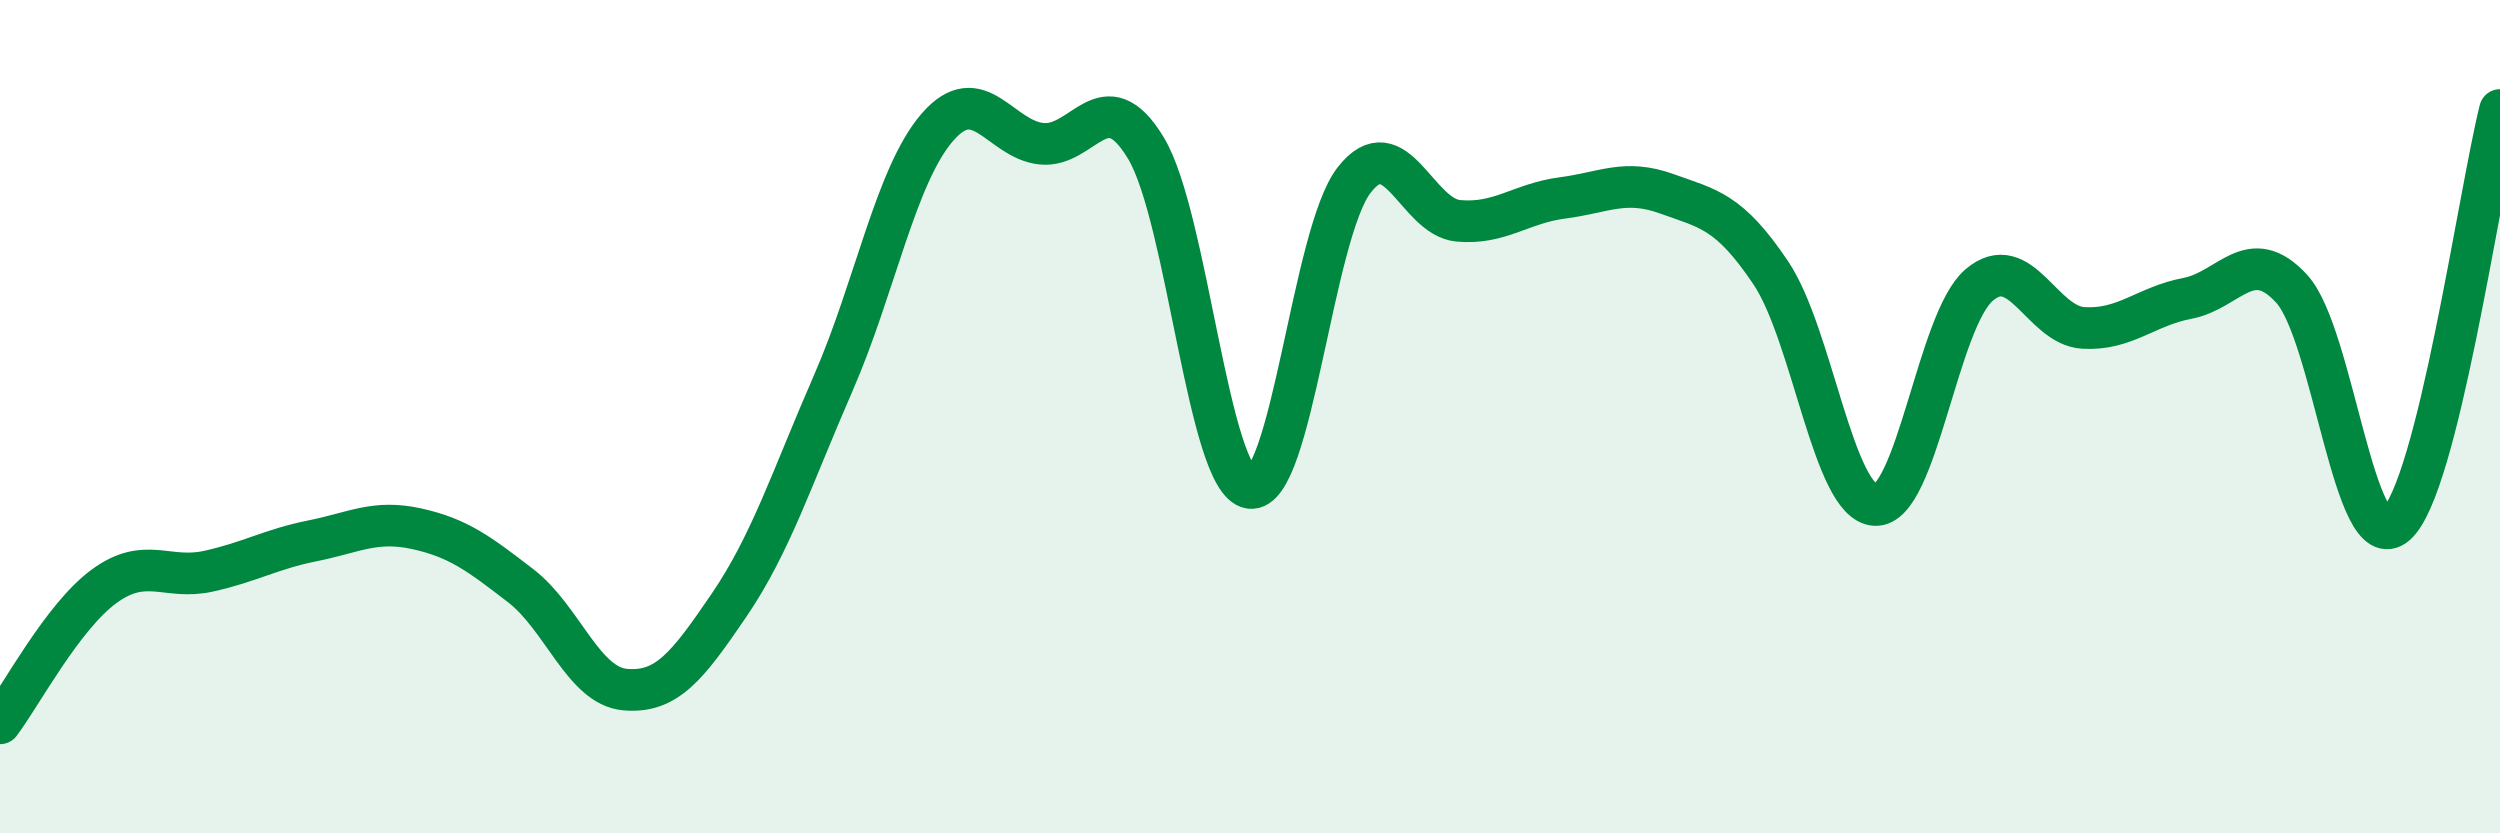
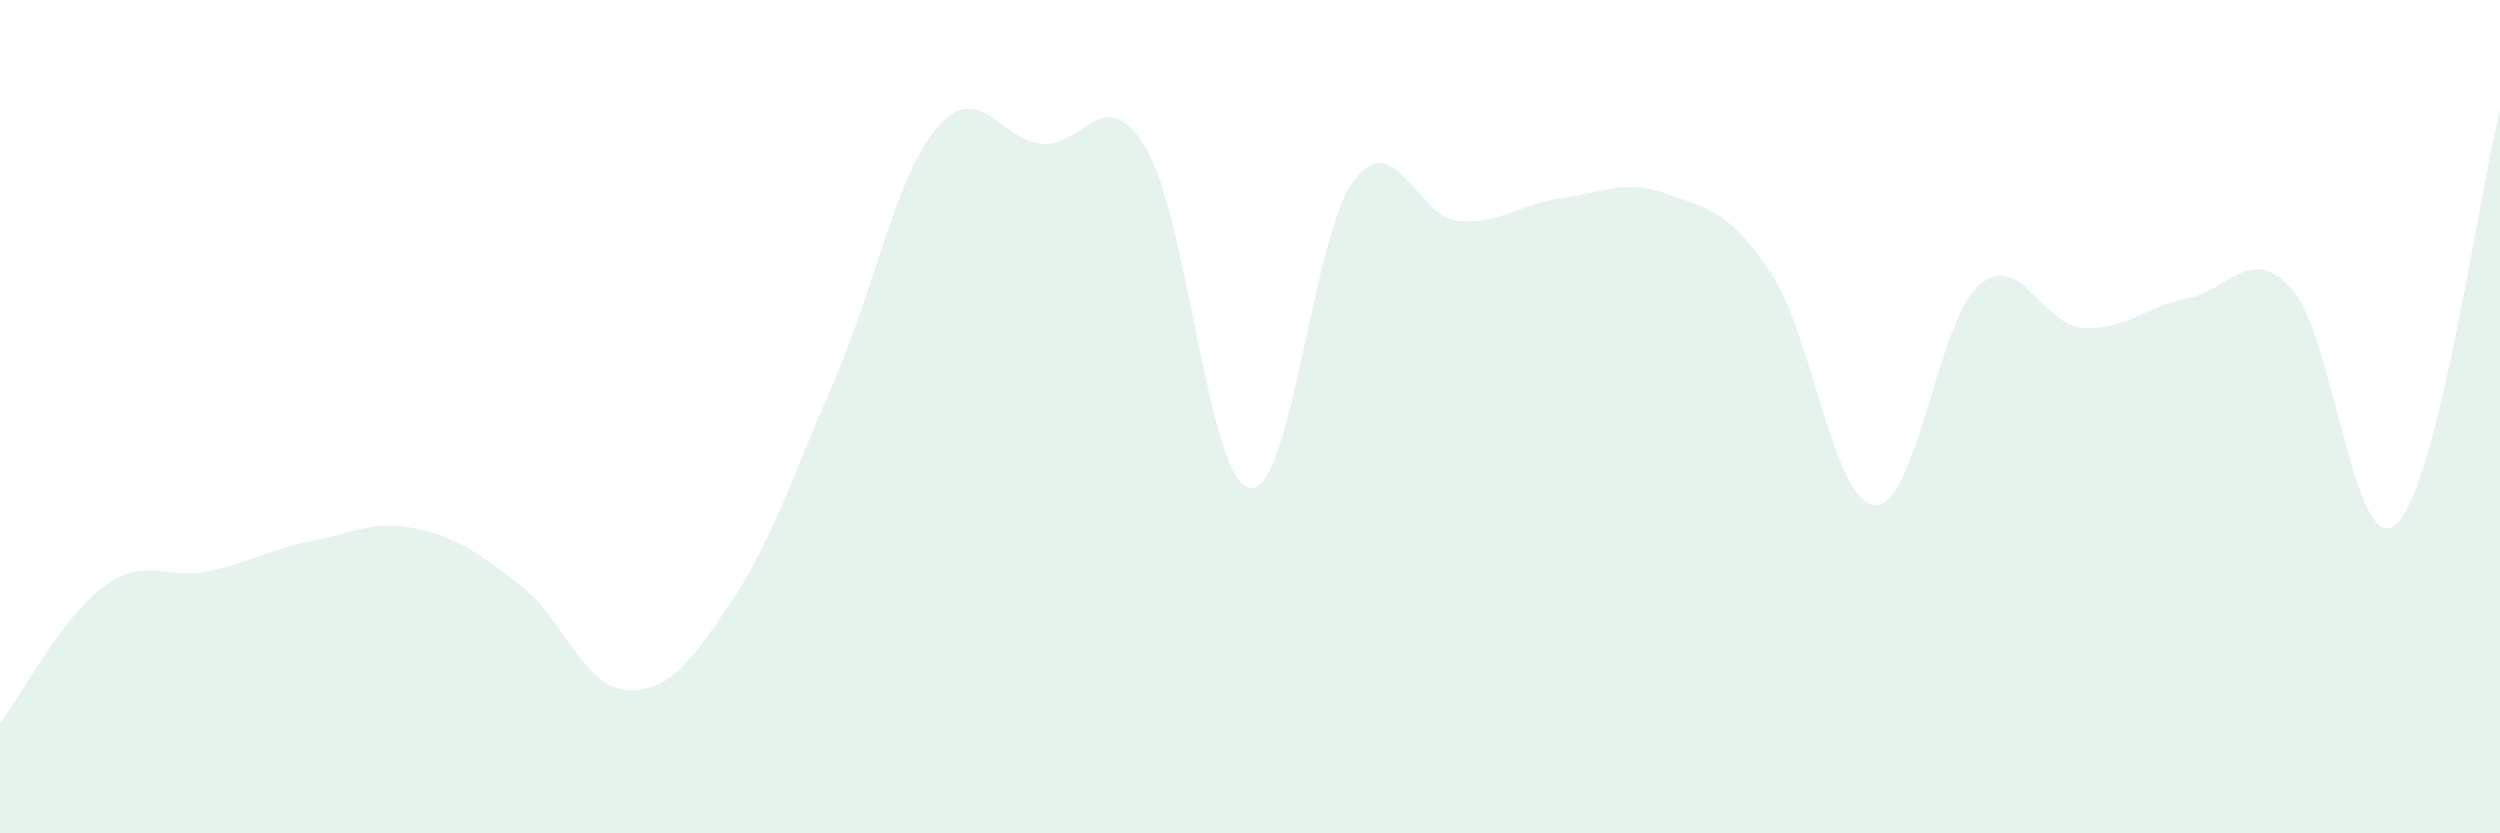
<svg xmlns="http://www.w3.org/2000/svg" width="60" height="20" viewBox="0 0 60 20">
  <path d="M 0,17.36 C 0.5,16.7 1.5,14.8 2.5,14.07 C 3.5,13.34 4,13.93 5,13.71 C 6,13.49 6.5,13.18 7.5,12.98 C 8.5,12.78 9,12.47 10,12.69 C 11,12.91 11.5,13.29 12.5,14.06 C 13.5,14.83 14,16.46 15,16.55 C 16,16.64 16.5,15.99 17.5,14.52 C 18.5,13.05 19,11.48 20,9.19 C 21,6.9 21.5,4.2 22.5,3.05 C 23.5,1.9 24,3.35 25,3.45 C 26,3.55 26.5,1.9 27.5,3.55 C 28.5,5.2 29,11.56 30,11.71 C 31,11.86 31.5,5.6 32.5,4.32 C 33.5,3.04 34,5.21 35,5.3 C 36,5.39 36.5,4.88 37.5,4.75 C 38.5,4.62 39,4.29 40,4.65 C 41,5.01 41.5,5.06 42.5,6.55 C 43.5,8.04 44,12.06 45,12.12 C 46,12.18 46.5,7.69 47.5,6.84 C 48.5,5.99 49,7.81 50,7.87 C 51,7.93 51.5,7.35 52.5,7.16 C 53.5,6.97 54,5.84 55,6.93 C 56,8.02 56.5,13.45 57.5,12.59 C 58.5,11.73 59.5,4.63 60,2.64L60 20L0 20Z" fill="#008740" opacity="0.1" stroke-linecap="round" stroke-linejoin="round" />
-   <path d="M 0,17.36 C 0.5,16.7 1.5,14.8 2.5,14.07 C 3.5,13.34 4,13.93 5,13.71 C 6,13.49 6.5,13.18 7.5,12.98 C 8.5,12.78 9,12.47 10,12.69 C 11,12.91 11.5,13.29 12.5,14.06 C 13.5,14.83 14,16.46 15,16.55 C 16,16.64 16.5,15.99 17.5,14.52 C 18.5,13.05 19,11.48 20,9.19 C 21,6.9 21.5,4.2 22.5,3.05 C 23.5,1.9 24,3.35 25,3.45 C 26,3.55 26.5,1.9 27.5,3.55 C 28.5,5.2 29,11.56 30,11.71 C 31,11.86 31.5,5.6 32.5,4.32 C 33.5,3.04 34,5.21 35,5.3 C 36,5.39 36.5,4.88 37.5,4.75 C 38.5,4.62 39,4.29 40,4.65 C 41,5.01 41.5,5.06 42.5,6.55 C 43.5,8.04 44,12.06 45,12.12 C 46,12.18 46.5,7.69 47.5,6.84 C 48.5,5.99 49,7.81 50,7.87 C 51,7.93 51.5,7.35 52.5,7.16 C 53.5,6.97 54,5.84 55,6.93 C 56,8.02 56.5,13.45 57.5,12.59 C 58.5,11.73 59.5,4.63 60,2.64" stroke="#008740" stroke-width="1" fill="none" stroke-linecap="round" stroke-linejoin="round" />
</svg>